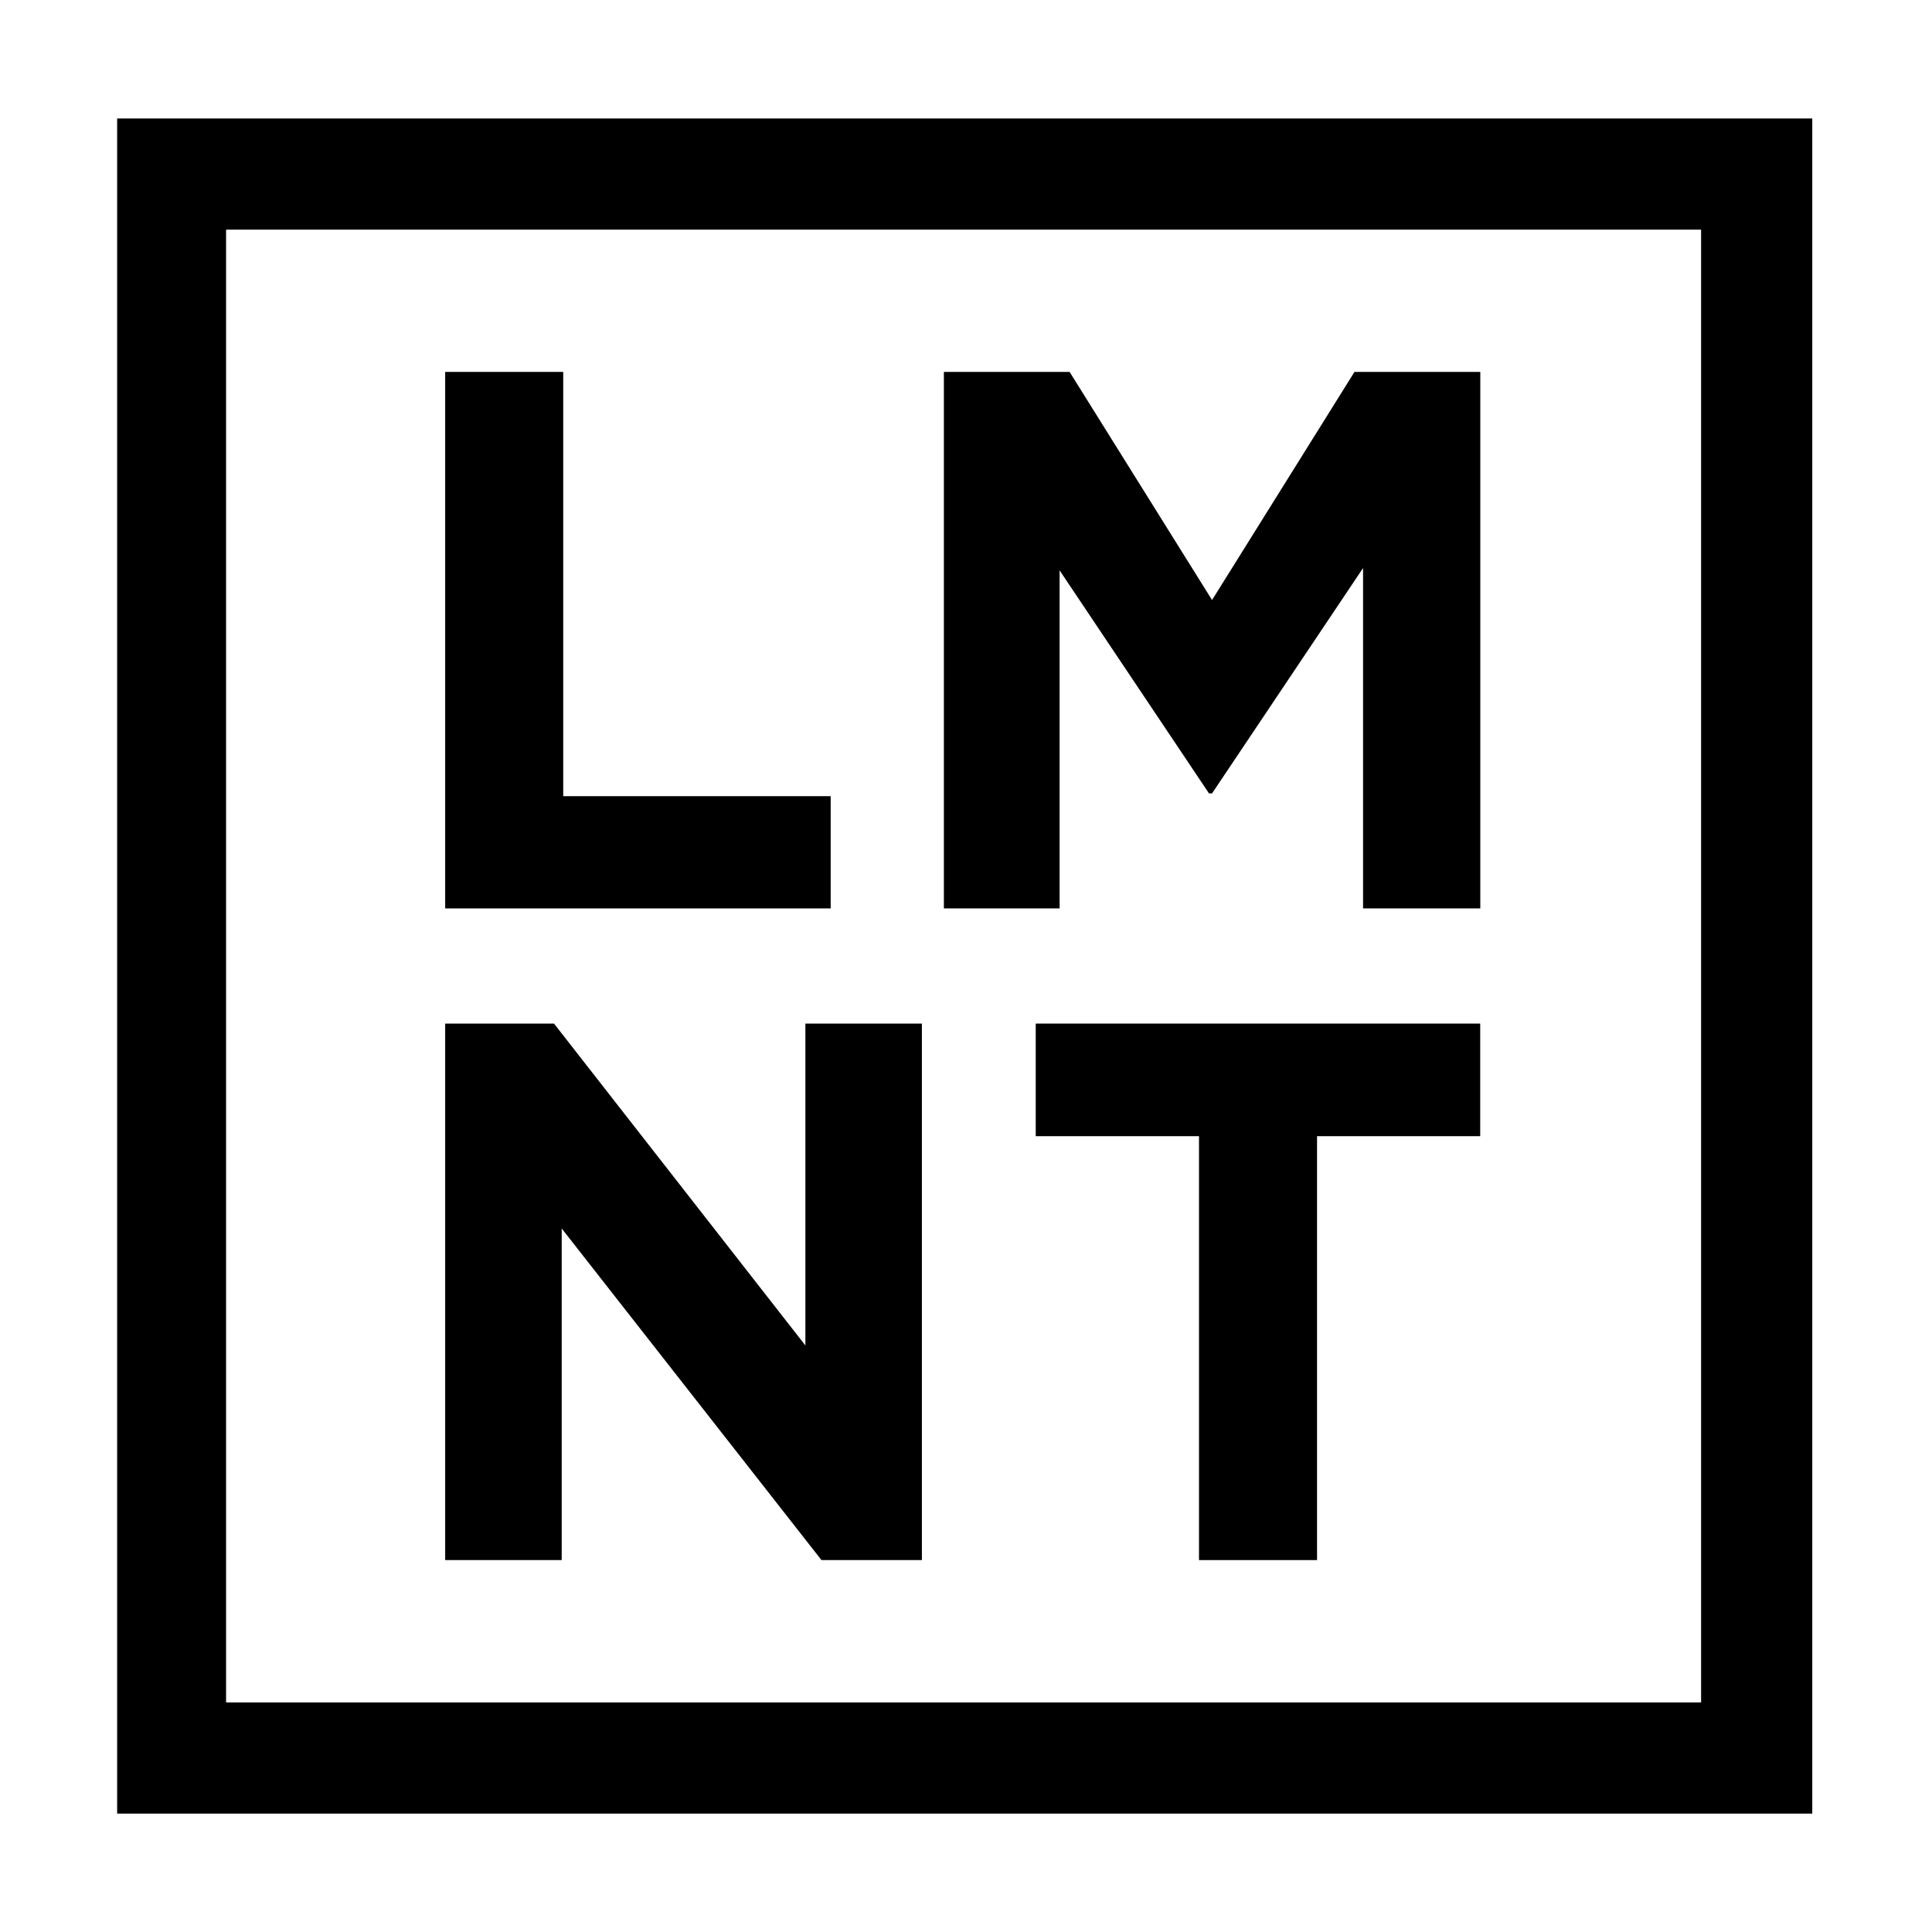
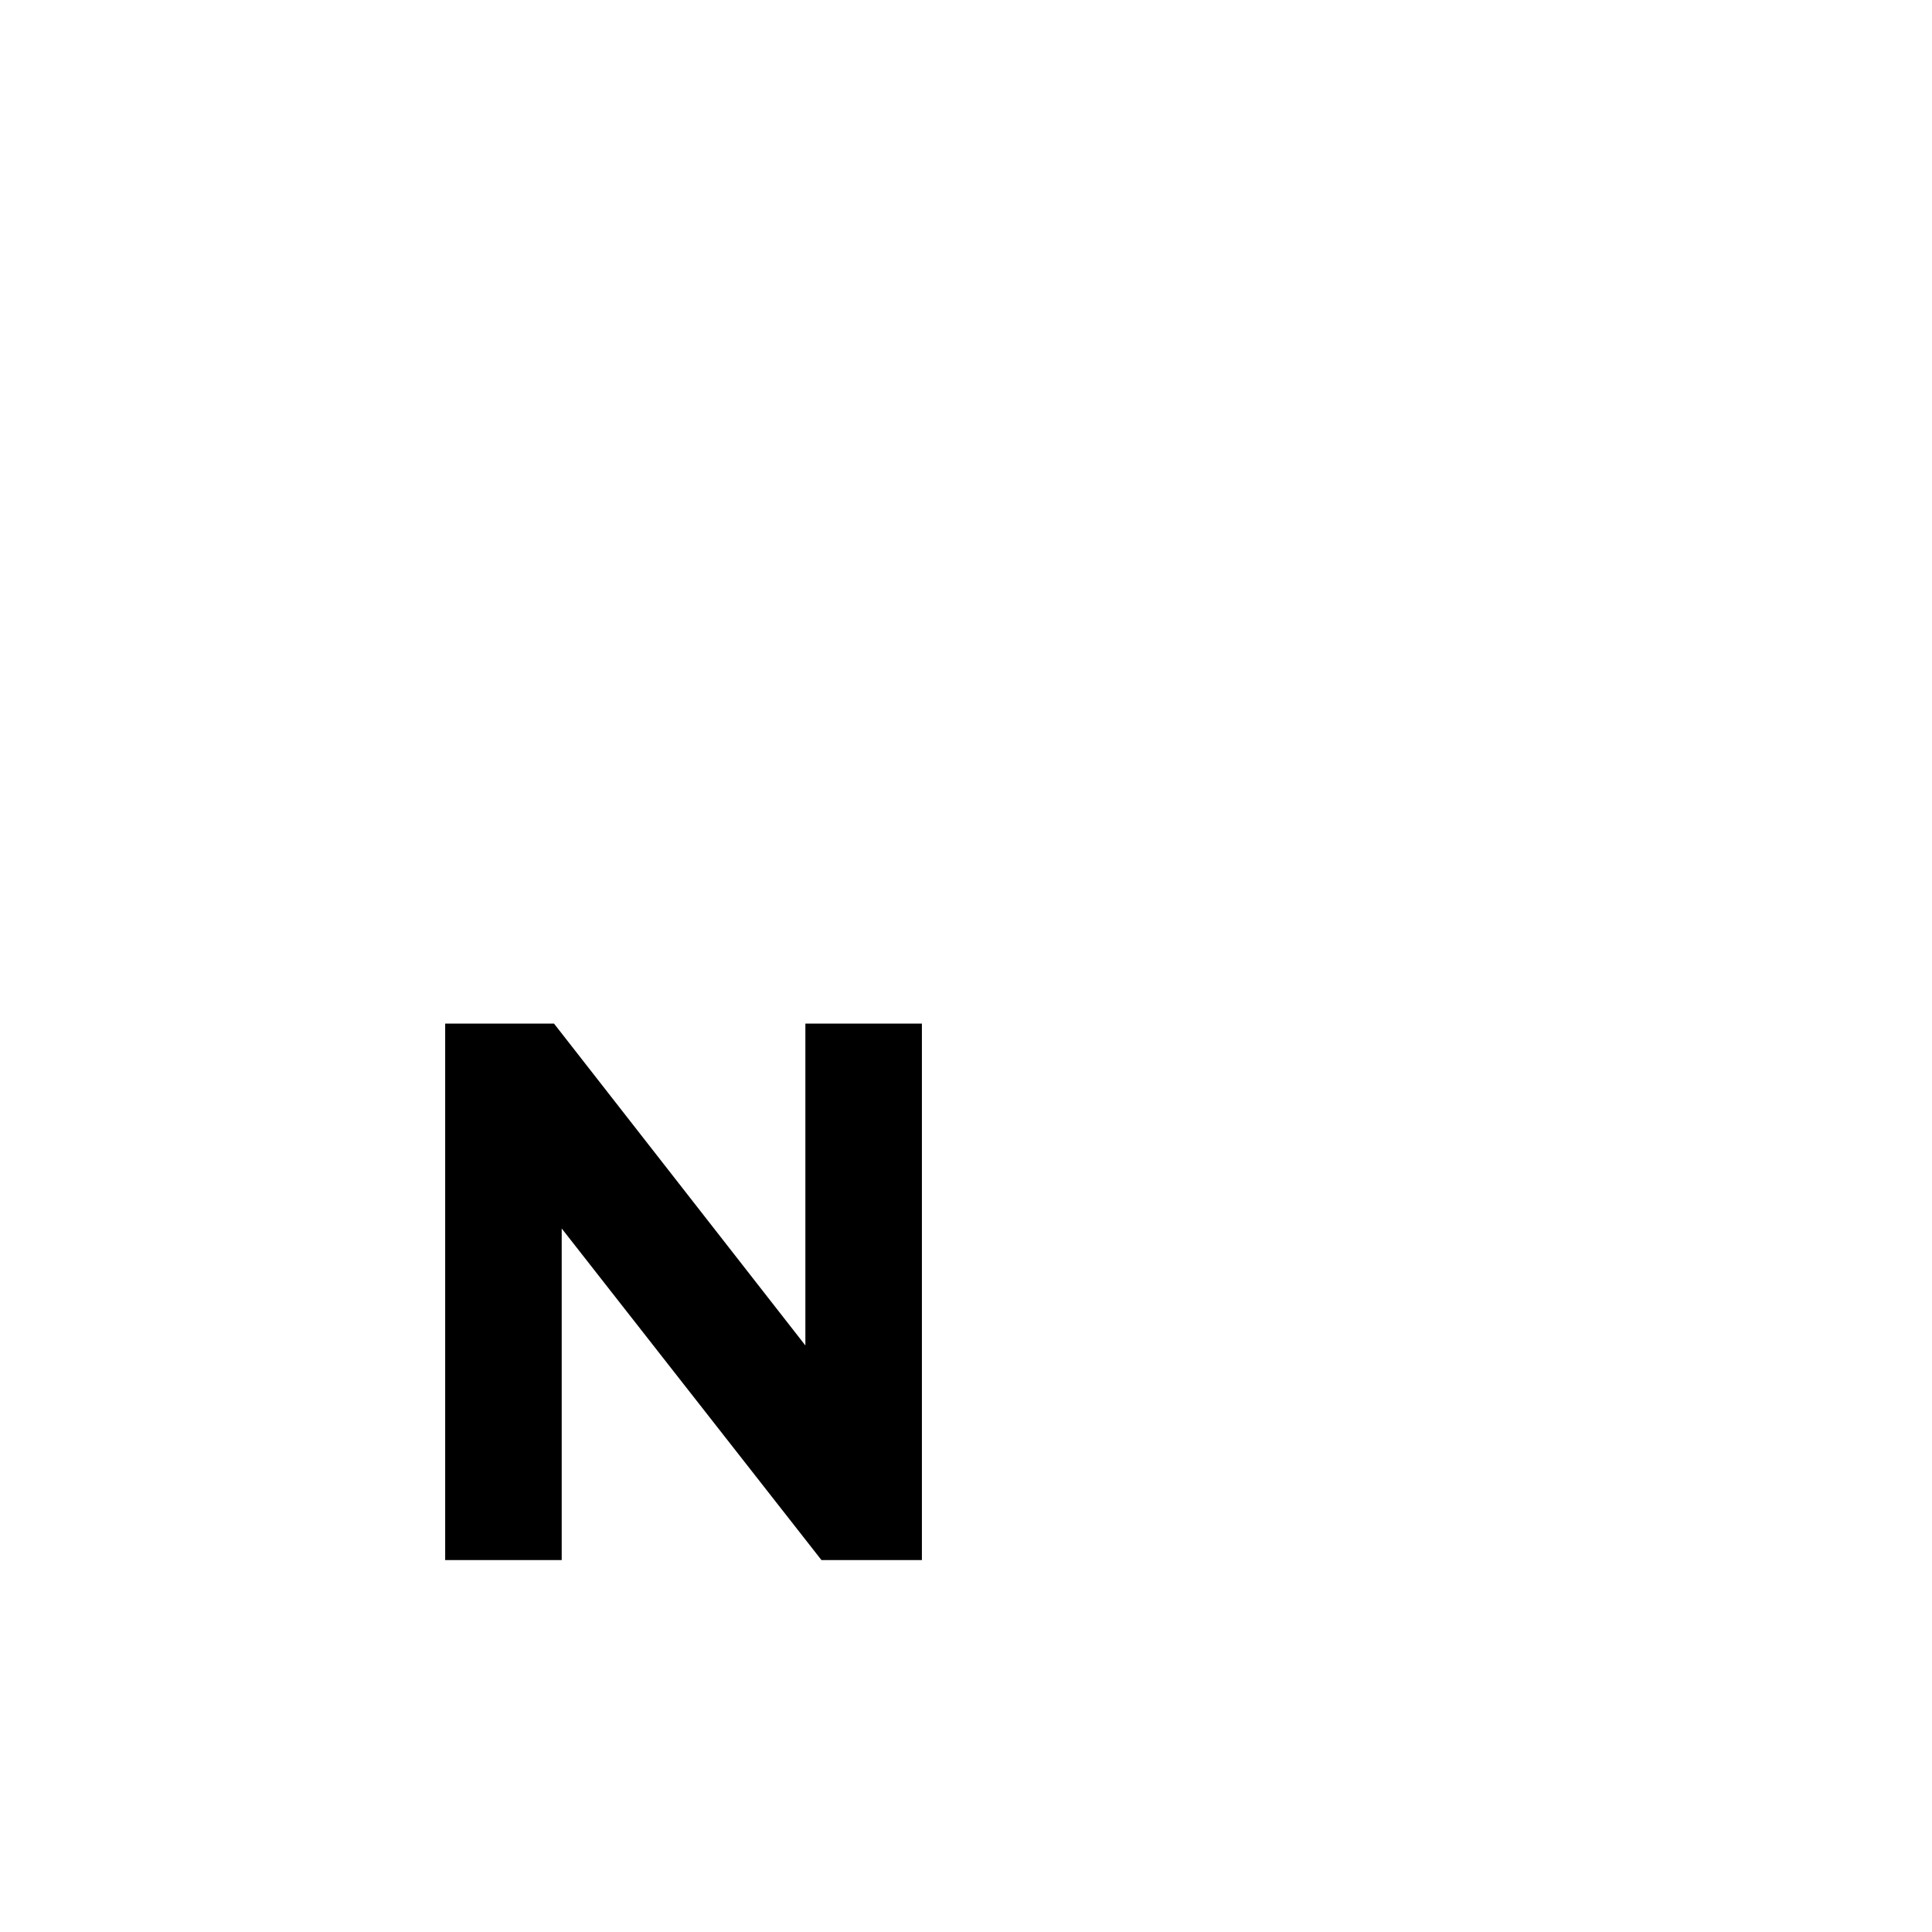
<svg xmlns="http://www.w3.org/2000/svg" xml:space="preserve" style="enable-background:new 0 0 216.21 216.21;" viewBox="0 0 216.21 216.21" y="0px" x="0px" id="Layer_1" version="1.1">
  <g>
-     <polygon points="92.96,101.66 49.82,101.66 49.82,41.62 63.03,41.62 63.03,89.1 92.96,89.1" />
-     <polygon points="118.58,101.66 105.63,101.66 105.63,41.62 119.7,41.62 135.64,67.15 151.58,41.62 165.66,41.62 165.66,101.66    152.54,101.66 152.54,63.57 135.64,88.79 135.3,88.79 118.58,63.83" />
    <polygon points="62.86,174.59 49.82,174.59 49.82,114.55 62,114.55 90.13,150.57 90.13,114.55 103.17,114.55 103.17,174.59    91.93,174.59 62.86,137.48" />
-     <polygon points="115.91,114.55 165.65,114.55 165.65,127.15 147.39,127.15 147.39,174.59 134.18,174.59 134.18,127.15    115.91,127.15" />
-     <path d="M202.81,13.26H13.11v189.7h189.7V13.26z M190.37,190.52H25.3V25.7h165.07V190.52z" />
  </g>
</svg>